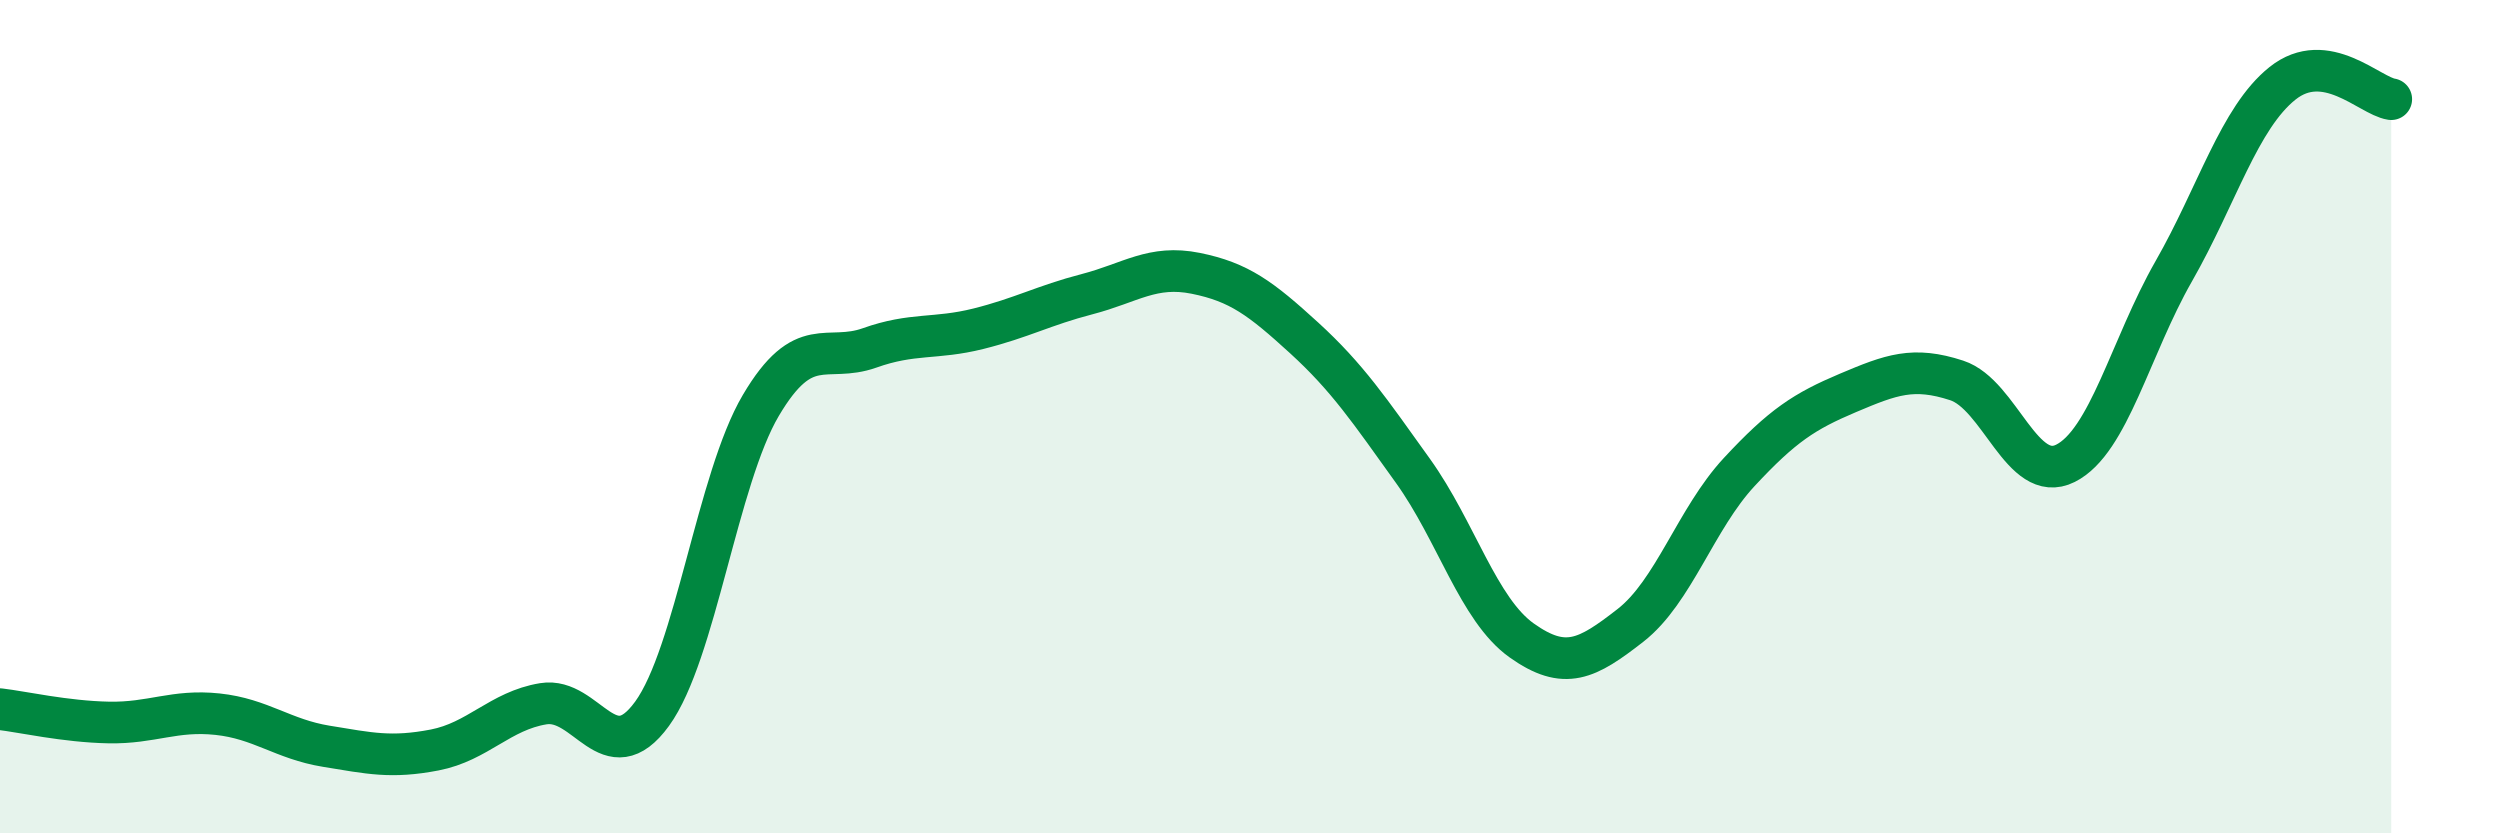
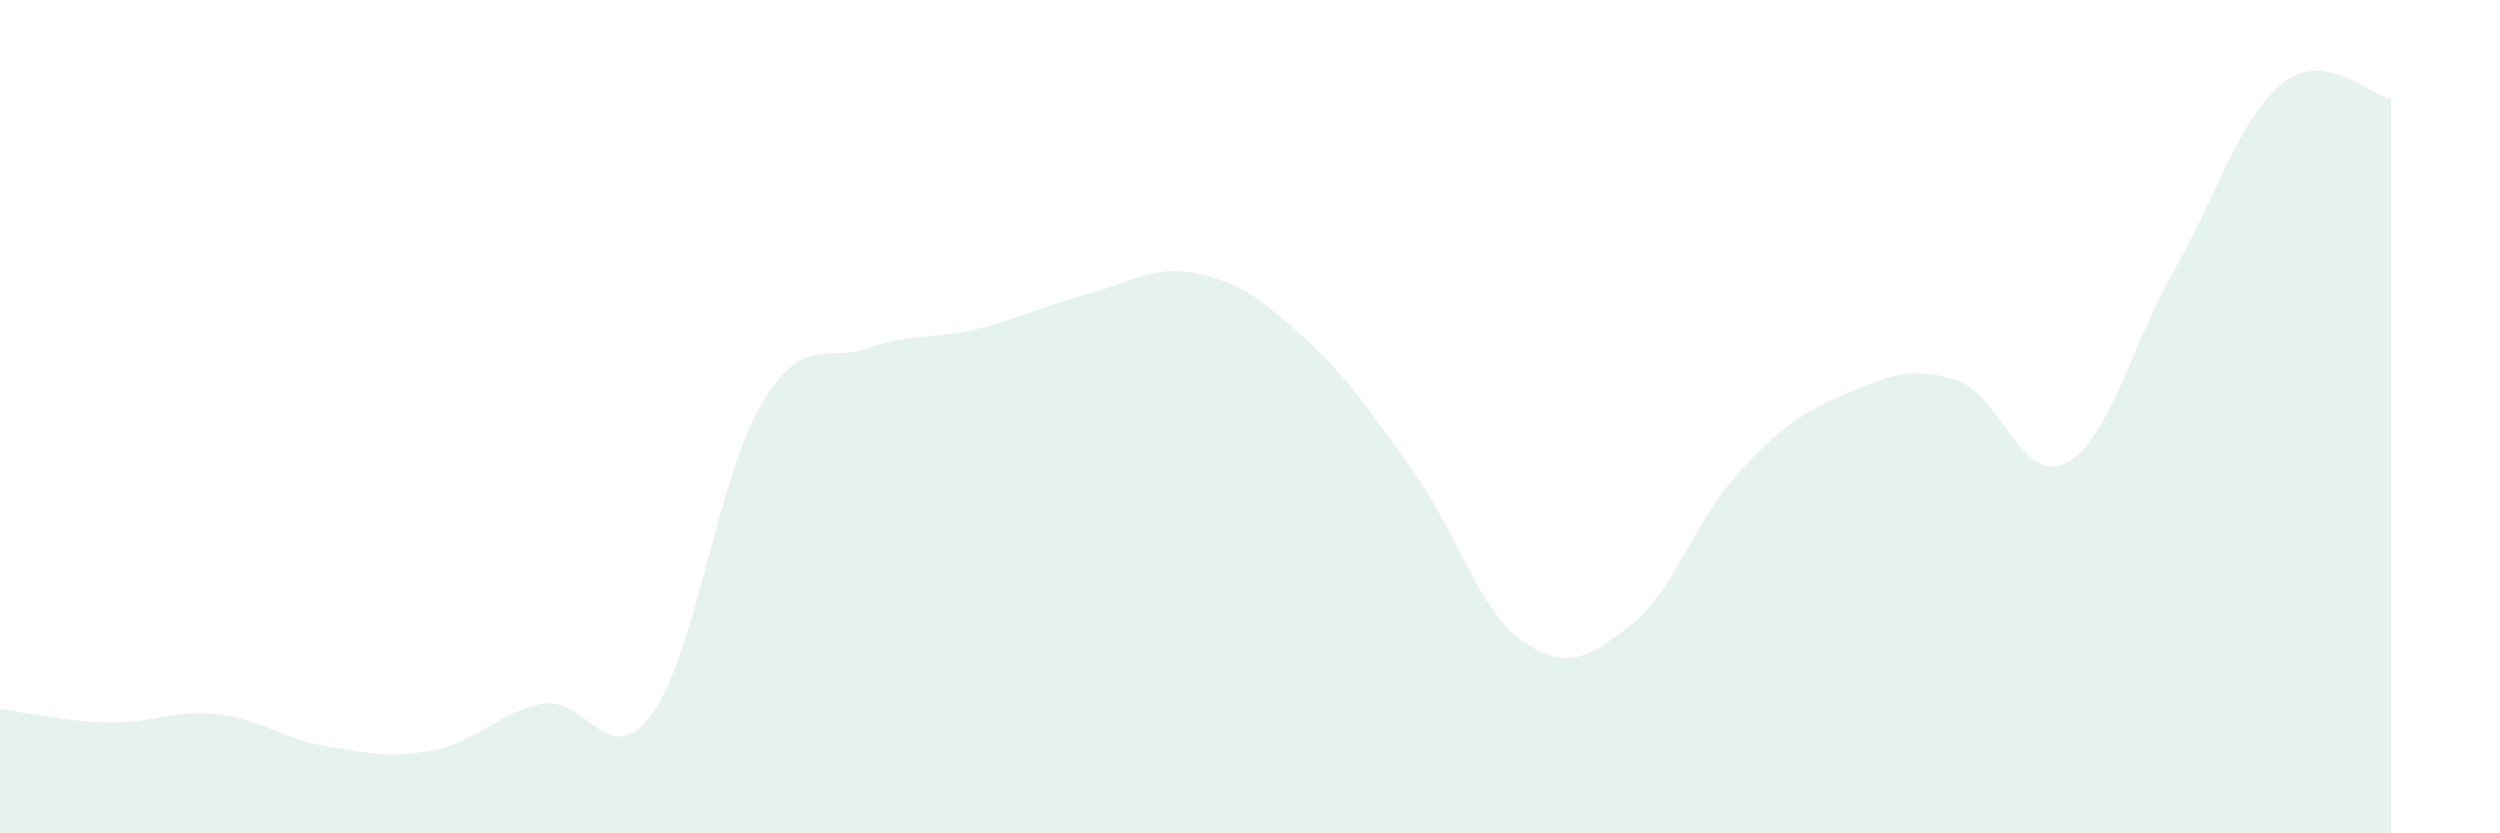
<svg xmlns="http://www.w3.org/2000/svg" width="60" height="20" viewBox="0 0 60 20">
  <path d="M 0,17.02 C 0.52,17.08 1.57,17.32 2.61,17.34 C 3.65,17.36 4.18,17.03 5.22,17.14 C 6.26,17.25 6.79,17.74 7.83,17.91 C 8.87,18.08 9.39,18.2 10.43,18 C 11.47,17.8 12,17.06 13.04,16.89 C 14.08,16.72 14.61,18.56 15.65,17.13 C 16.69,15.7 17.22,11.49 18.26,9.73 C 19.3,7.97 19.83,8.72 20.87,8.35 C 21.91,7.98 22.44,8.15 23.48,7.89 C 24.52,7.63 25.05,7.33 26.09,7.06 C 27.13,6.79 27.66,6.35 28.7,6.56 C 29.74,6.77 30.26,7.16 31.3,8.11 C 32.34,9.06 32.87,9.85 33.91,11.3 C 34.95,12.75 35.48,14.63 36.52,15.37 C 37.56,16.11 38.09,15.82 39.13,15.01 C 40.17,14.2 40.7,12.45 41.74,11.33 C 42.78,10.21 43.31,9.87 44.35,9.43 C 45.39,8.99 45.92,8.79 46.96,9.13 C 48,9.47 48.53,11.64 49.57,11.12 C 50.61,10.6 51.13,8.33 52.17,6.51 C 53.21,4.69 53.74,2.83 54.78,2 C 55.82,1.17 56.87,2.3 57.39,2.38L57.39 20L0 20Z" fill="#008740" opacity="0.1" stroke-linecap="round" stroke-linejoin="round" />
-   <path d="M 0,17.02 C 0.52,17.08 1.57,17.32 2.61,17.34 C 3.65,17.36 4.18,17.03 5.22,17.14 C 6.26,17.25 6.79,17.74 7.83,17.91 C 8.87,18.08 9.39,18.2 10.43,18 C 11.47,17.8 12,17.06 13.04,16.89 C 14.08,16.72 14.61,18.56 15.65,17.13 C 16.69,15.7 17.22,11.49 18.26,9.73 C 19.3,7.97 19.83,8.72 20.87,8.35 C 21.91,7.98 22.44,8.15 23.48,7.89 C 24.52,7.63 25.05,7.33 26.09,7.06 C 27.13,6.79 27.66,6.35 28.7,6.56 C 29.74,6.77 30.26,7.16 31.3,8.11 C 32.34,9.06 32.87,9.85 33.91,11.3 C 34.95,12.75 35.48,14.63 36.52,15.37 C 37.56,16.11 38.09,15.82 39.13,15.01 C 40.17,14.2 40.7,12.45 41.74,11.33 C 42.78,10.21 43.31,9.87 44.35,9.43 C 45.39,8.99 45.92,8.79 46.96,9.13 C 48,9.47 48.53,11.64 49.57,11.12 C 50.61,10.6 51.13,8.33 52.17,6.51 C 53.21,4.69 53.74,2.83 54.78,2 C 55.82,1.17 56.87,2.3 57.39,2.38" stroke="#008740" stroke-width="1" fill="none" stroke-linecap="round" stroke-linejoin="round" />
</svg>